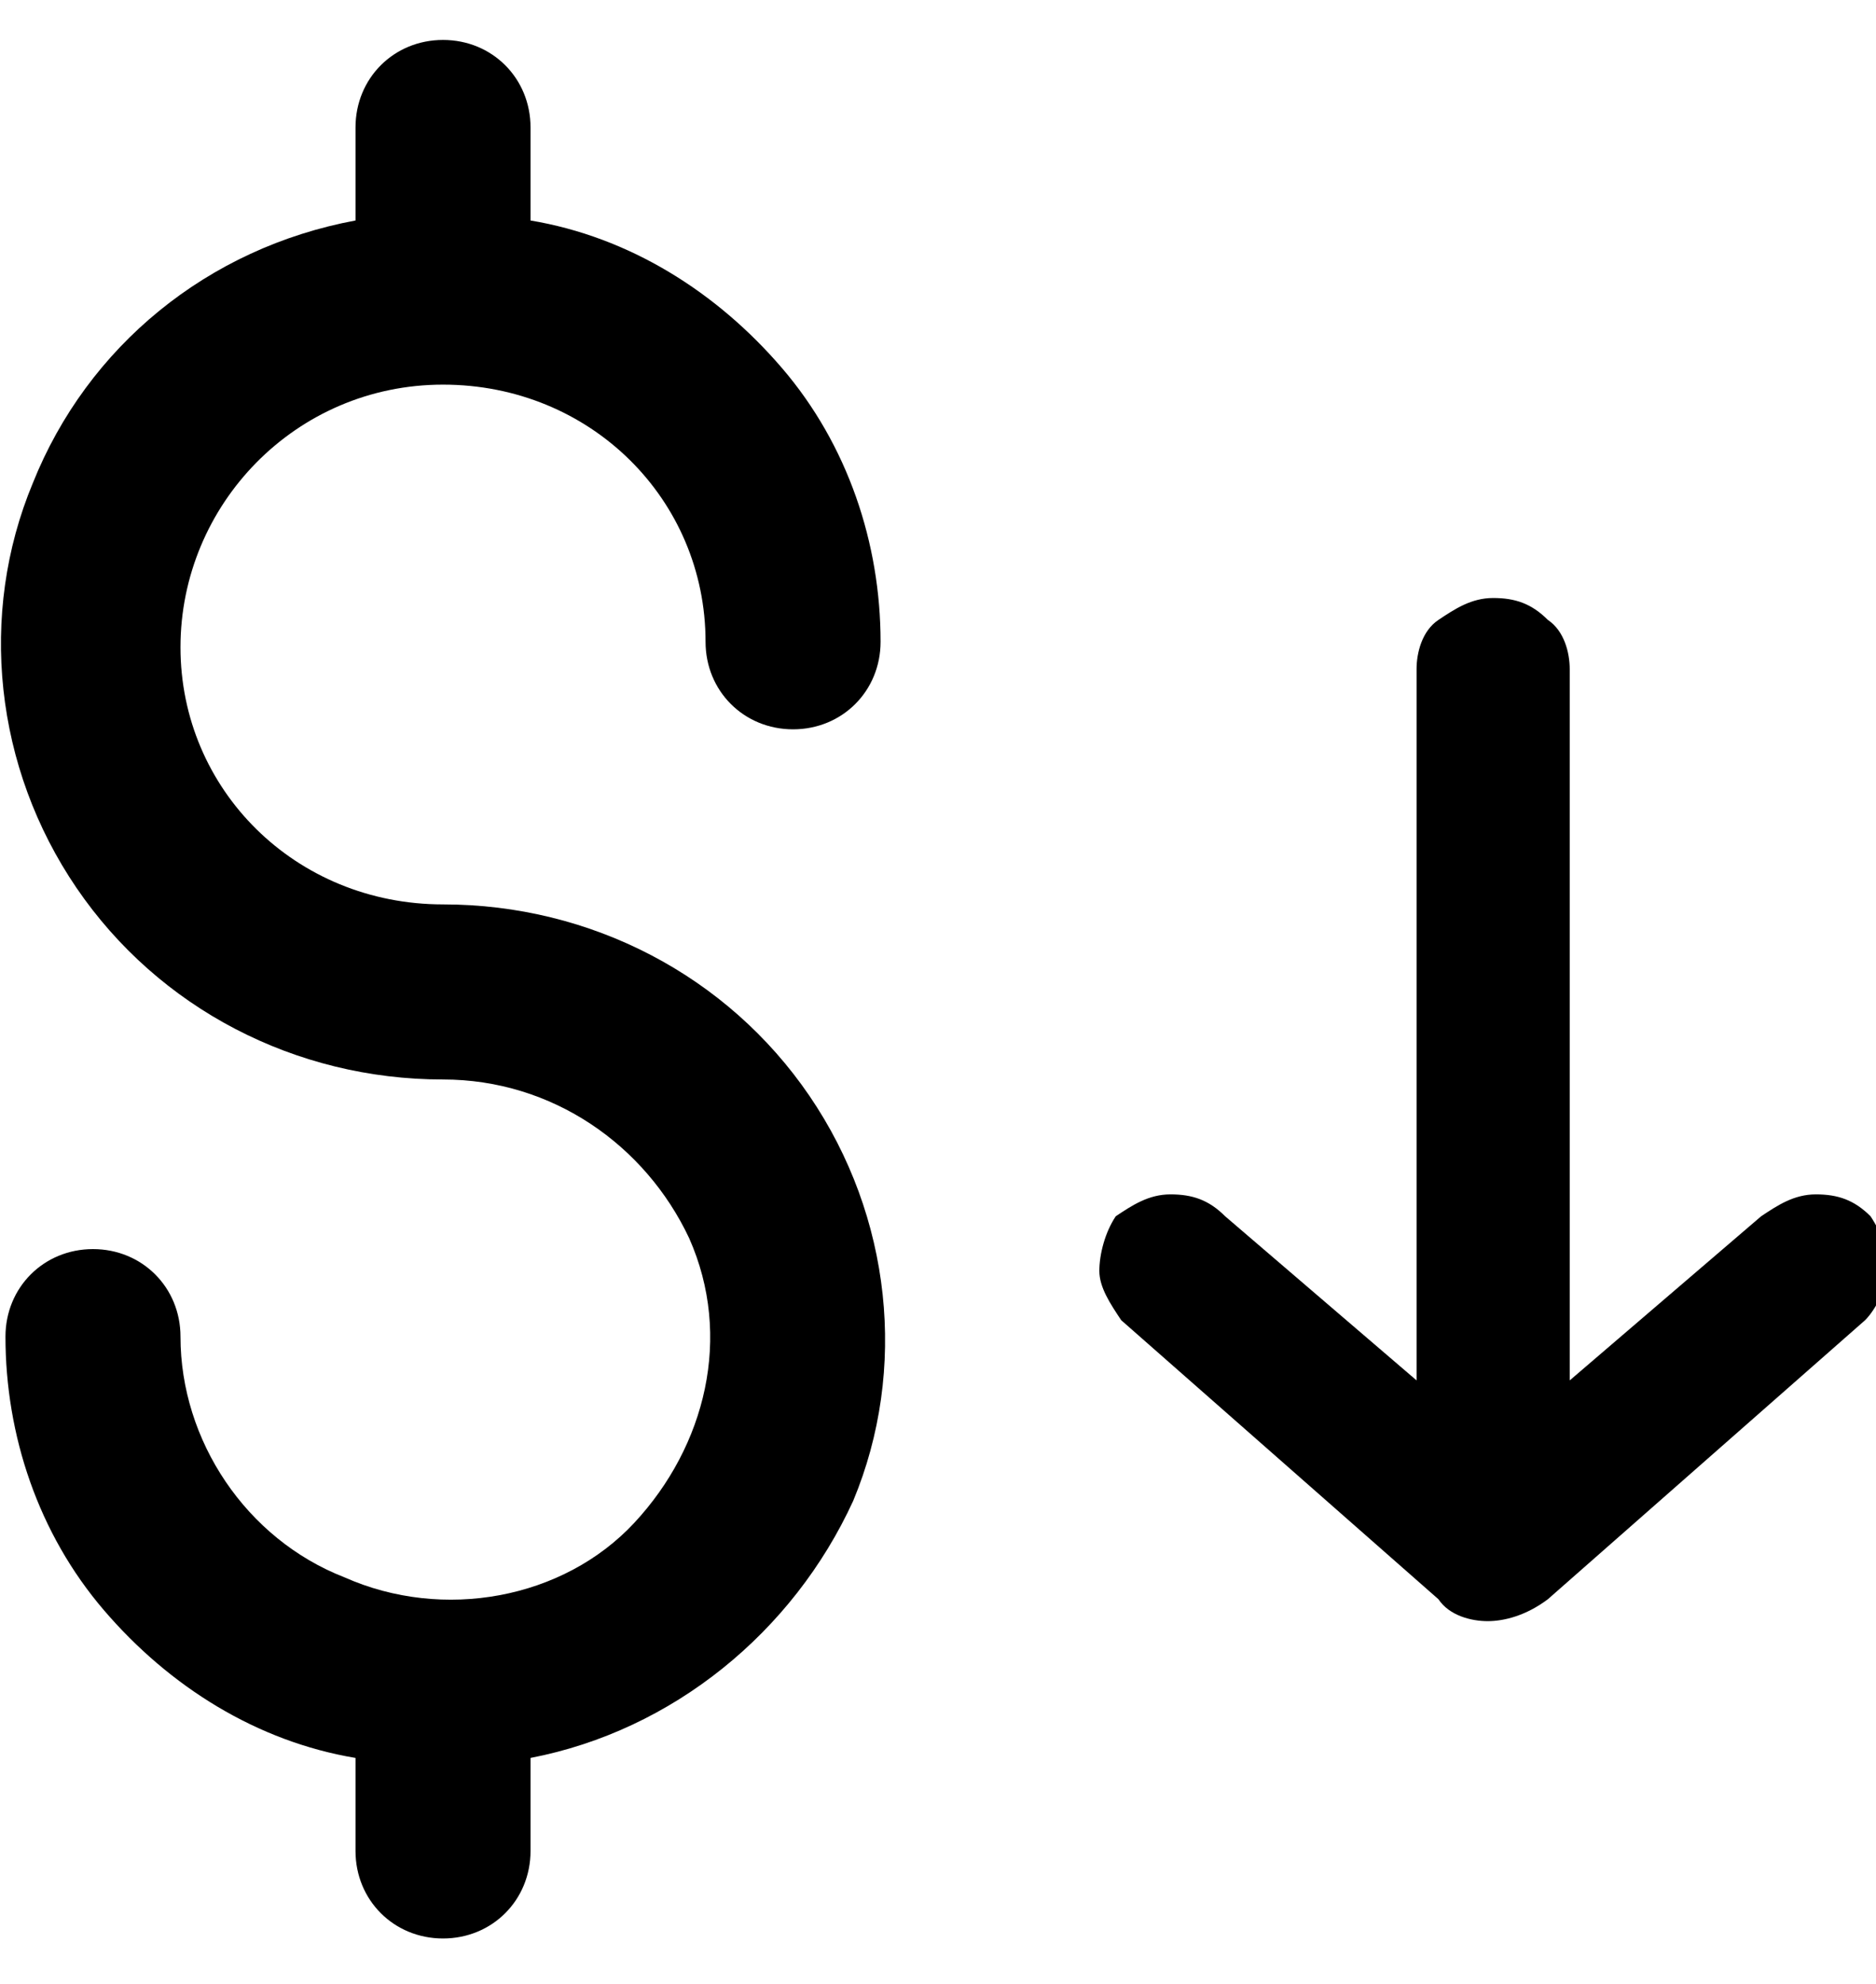
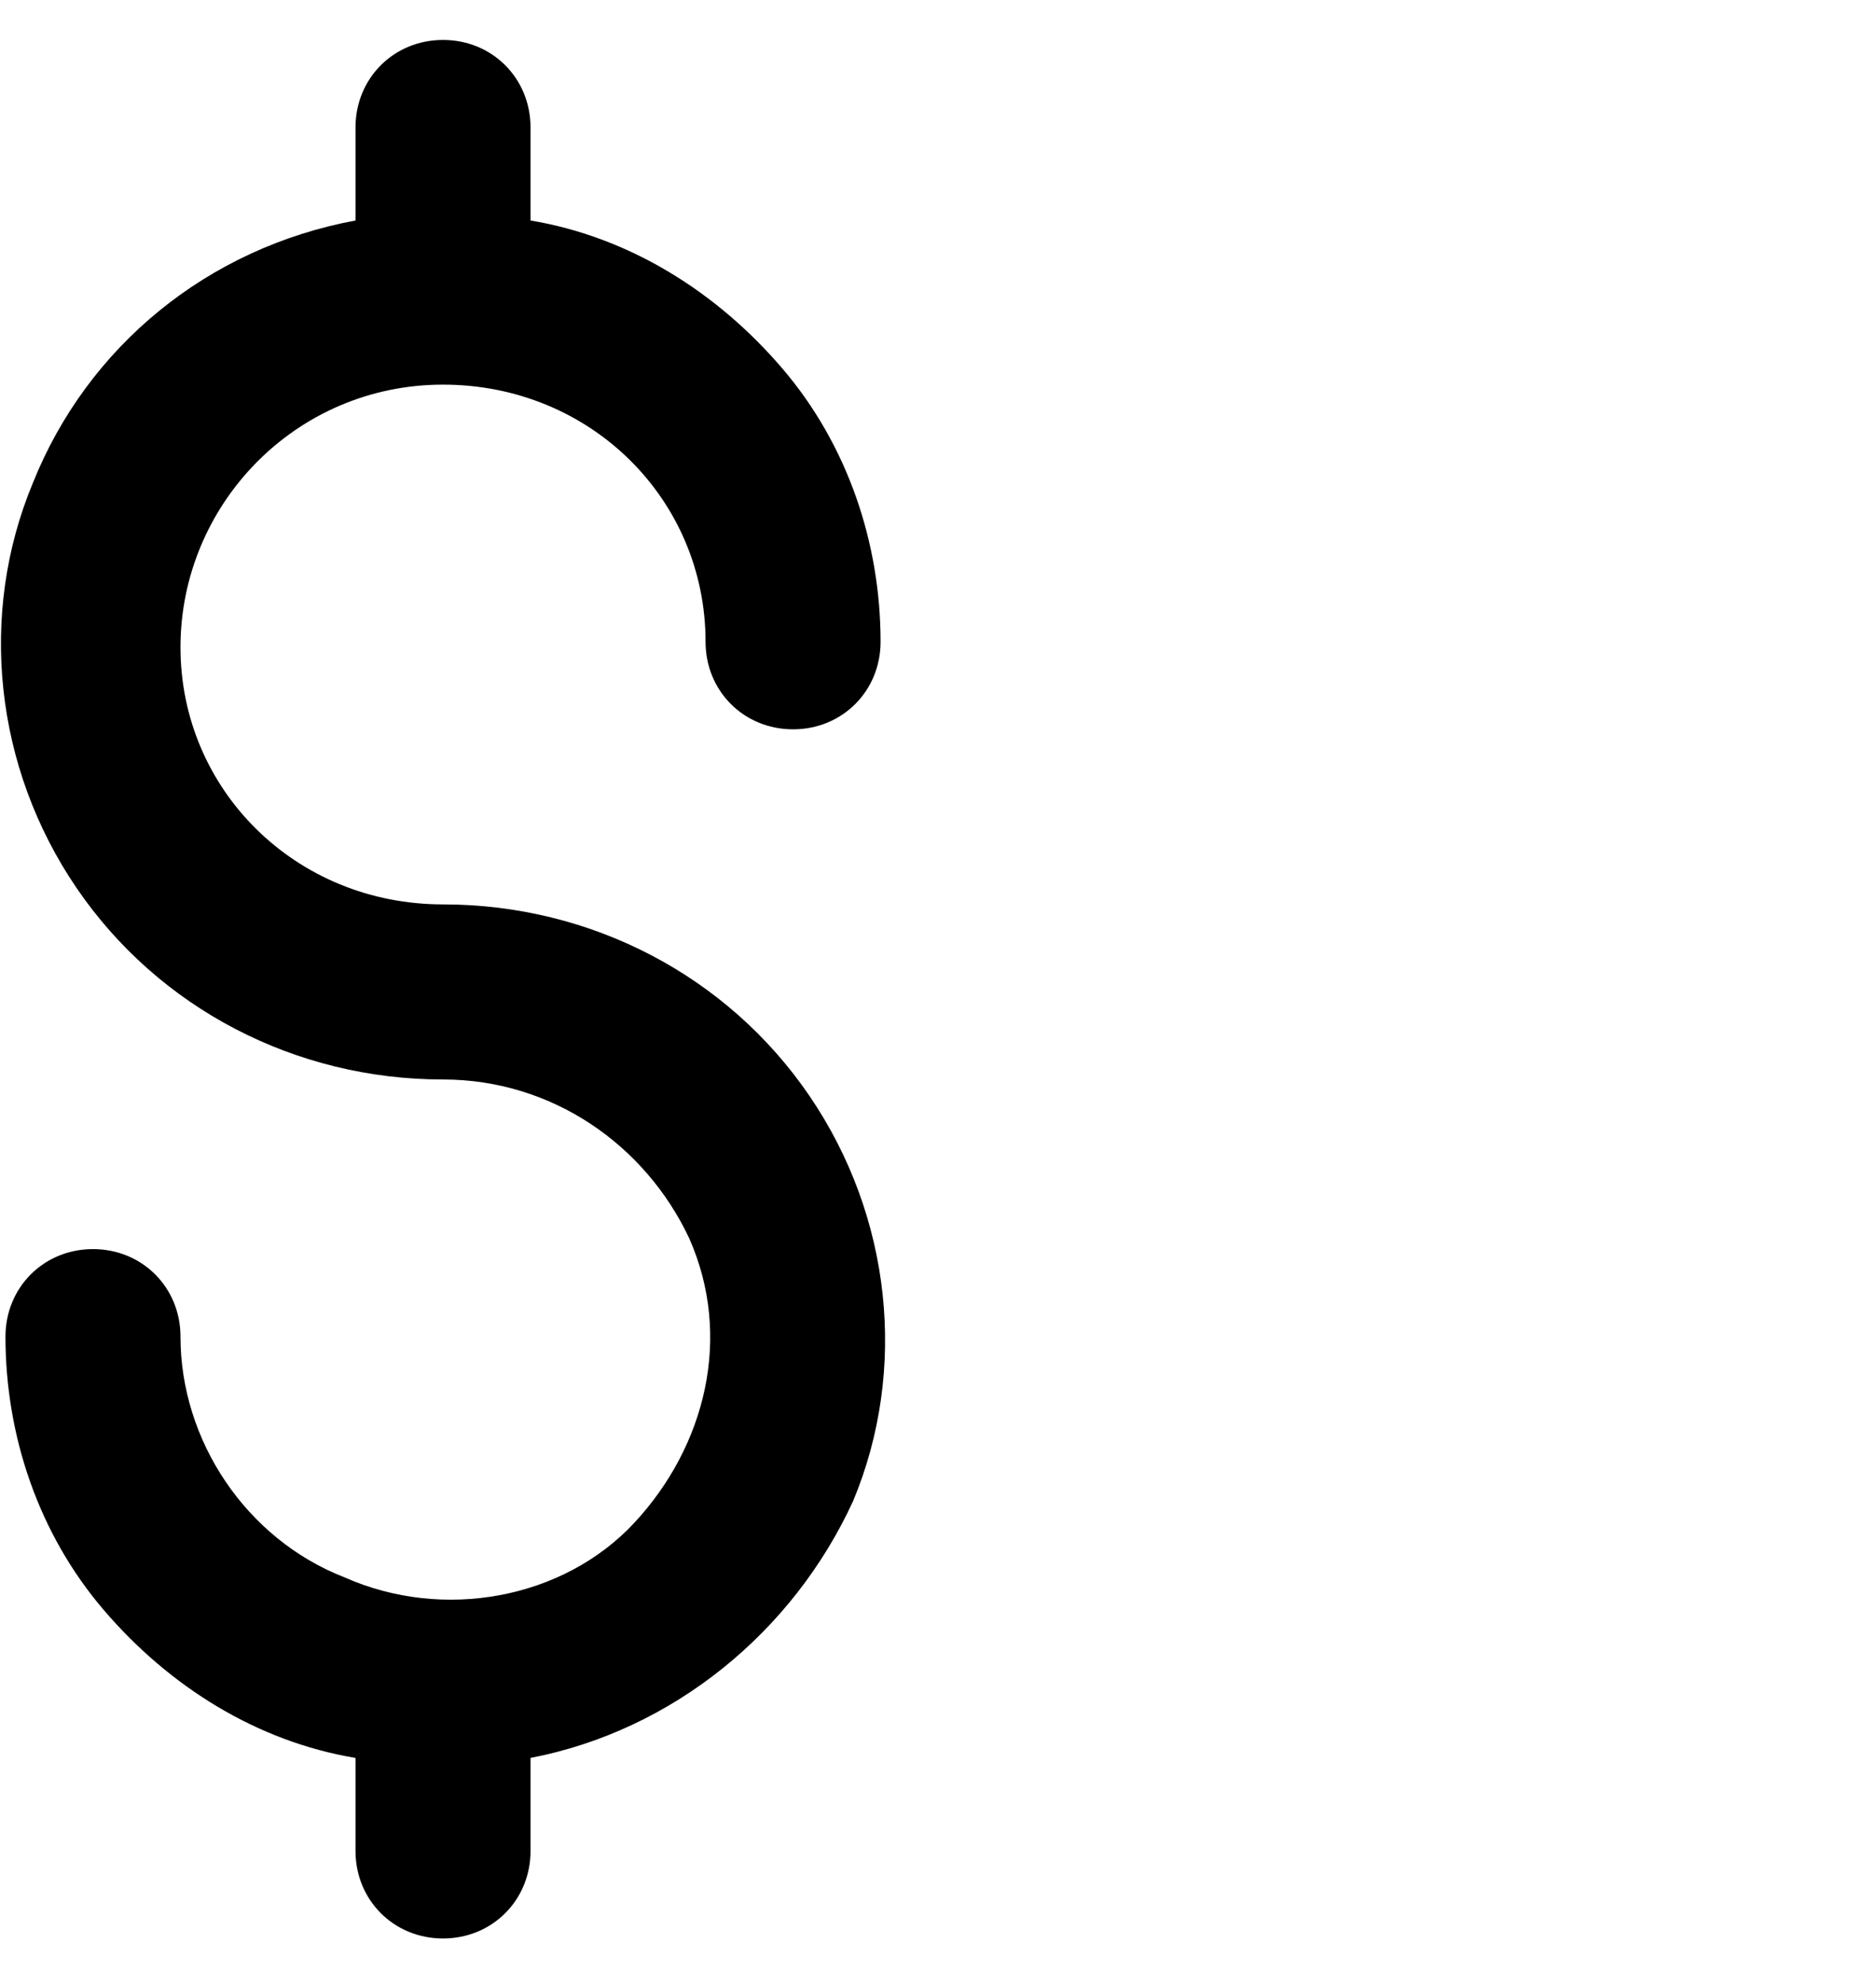
<svg xmlns="http://www.w3.org/2000/svg" version="1.1" id="Layer_1" x="0px" y="0px" width="35" height="37" viewBox="0 0 34.3 34.8" style="enable-background:new 0 0 34.3 34.8;" xml:space="preserve">
-   <path d="M27.2,28.9c-0.3,0-0.7-0.1-0.9-0.4l-5.8-5.1c-0.2-0.3-0.4-0.6-0.4-0.9c0-0.3,0.1-0.7,0.3-1c0.3-0.2,0.6-0.4,1-0.4  c0.4,0,0.7,0.1,1,0.4l3.5,3v-13c0-0.3,0.1-0.7,0.4-0.9c0.3-0.2,0.6-0.4,1-0.4c0.4,0,0.7,0.1,1,0.4c0.3,0.2,0.4,0.6,0.4,0.9v13l3.5-3  c0.3-0.2,0.6-0.4,1-0.4c0.4,0,0.7,0.1,1,0.4c0.2,0.3,0.3,0.6,0.3,1c0,0.3-0.2,0.7-0.4,0.9l-5.8,5.1C27.9,28.8,27.5,28.9,27.2,28.9  L27.2,28.9z" />
  <path d="M8.1,6.3c2.7,0,4.8,2.1,4.8,4.7c0,0.9,0.7,1.6,1.6,1.6c0.9,0,1.6-0.7,1.6-1.6c0-1.8-0.6-3.6-1.8-5c-1.2-1.4-2.8-2.4-4.6-2.7  V1.6C9.7,0.7,9,0,8.1,0C7.2,0,6.5,0.7,6.5,1.6v1.7C3.8,3.8,1.6,5.6,0.6,8.1c-1,2.4-0.7,5.2,0.8,7.4c1.5,2.2,4,3.5,6.7,3.5  c2,0,3.7,1.2,4.5,2.9c0.8,1.8,0.3,3.8-1,5.2s-3.5,1.8-5.3,1c-1.8-0.7-3-2.5-3-4.4c0-0.9-0.7-1.6-1.6-1.6c-0.9,0-1.6,0.7-1.6,1.6  c0,1.8,0.6,3.6,1.8,5c1.2,1.4,2.8,2.4,4.6,2.7v1.7c0,0.9,0.7,1.6,1.6,1.6c0.9,0,1.6-0.7,1.6-1.6v-1.7c2.6-0.5,4.8-2.3,5.9-4.7  c1-2.4,0.7-5.2-0.8-7.4c-1.5-2.2-4-3.5-6.7-3.5c-2.7,0-4.8-2.1-4.8-4.7S5.4,6.3,8.1,6.3z" />
</svg>